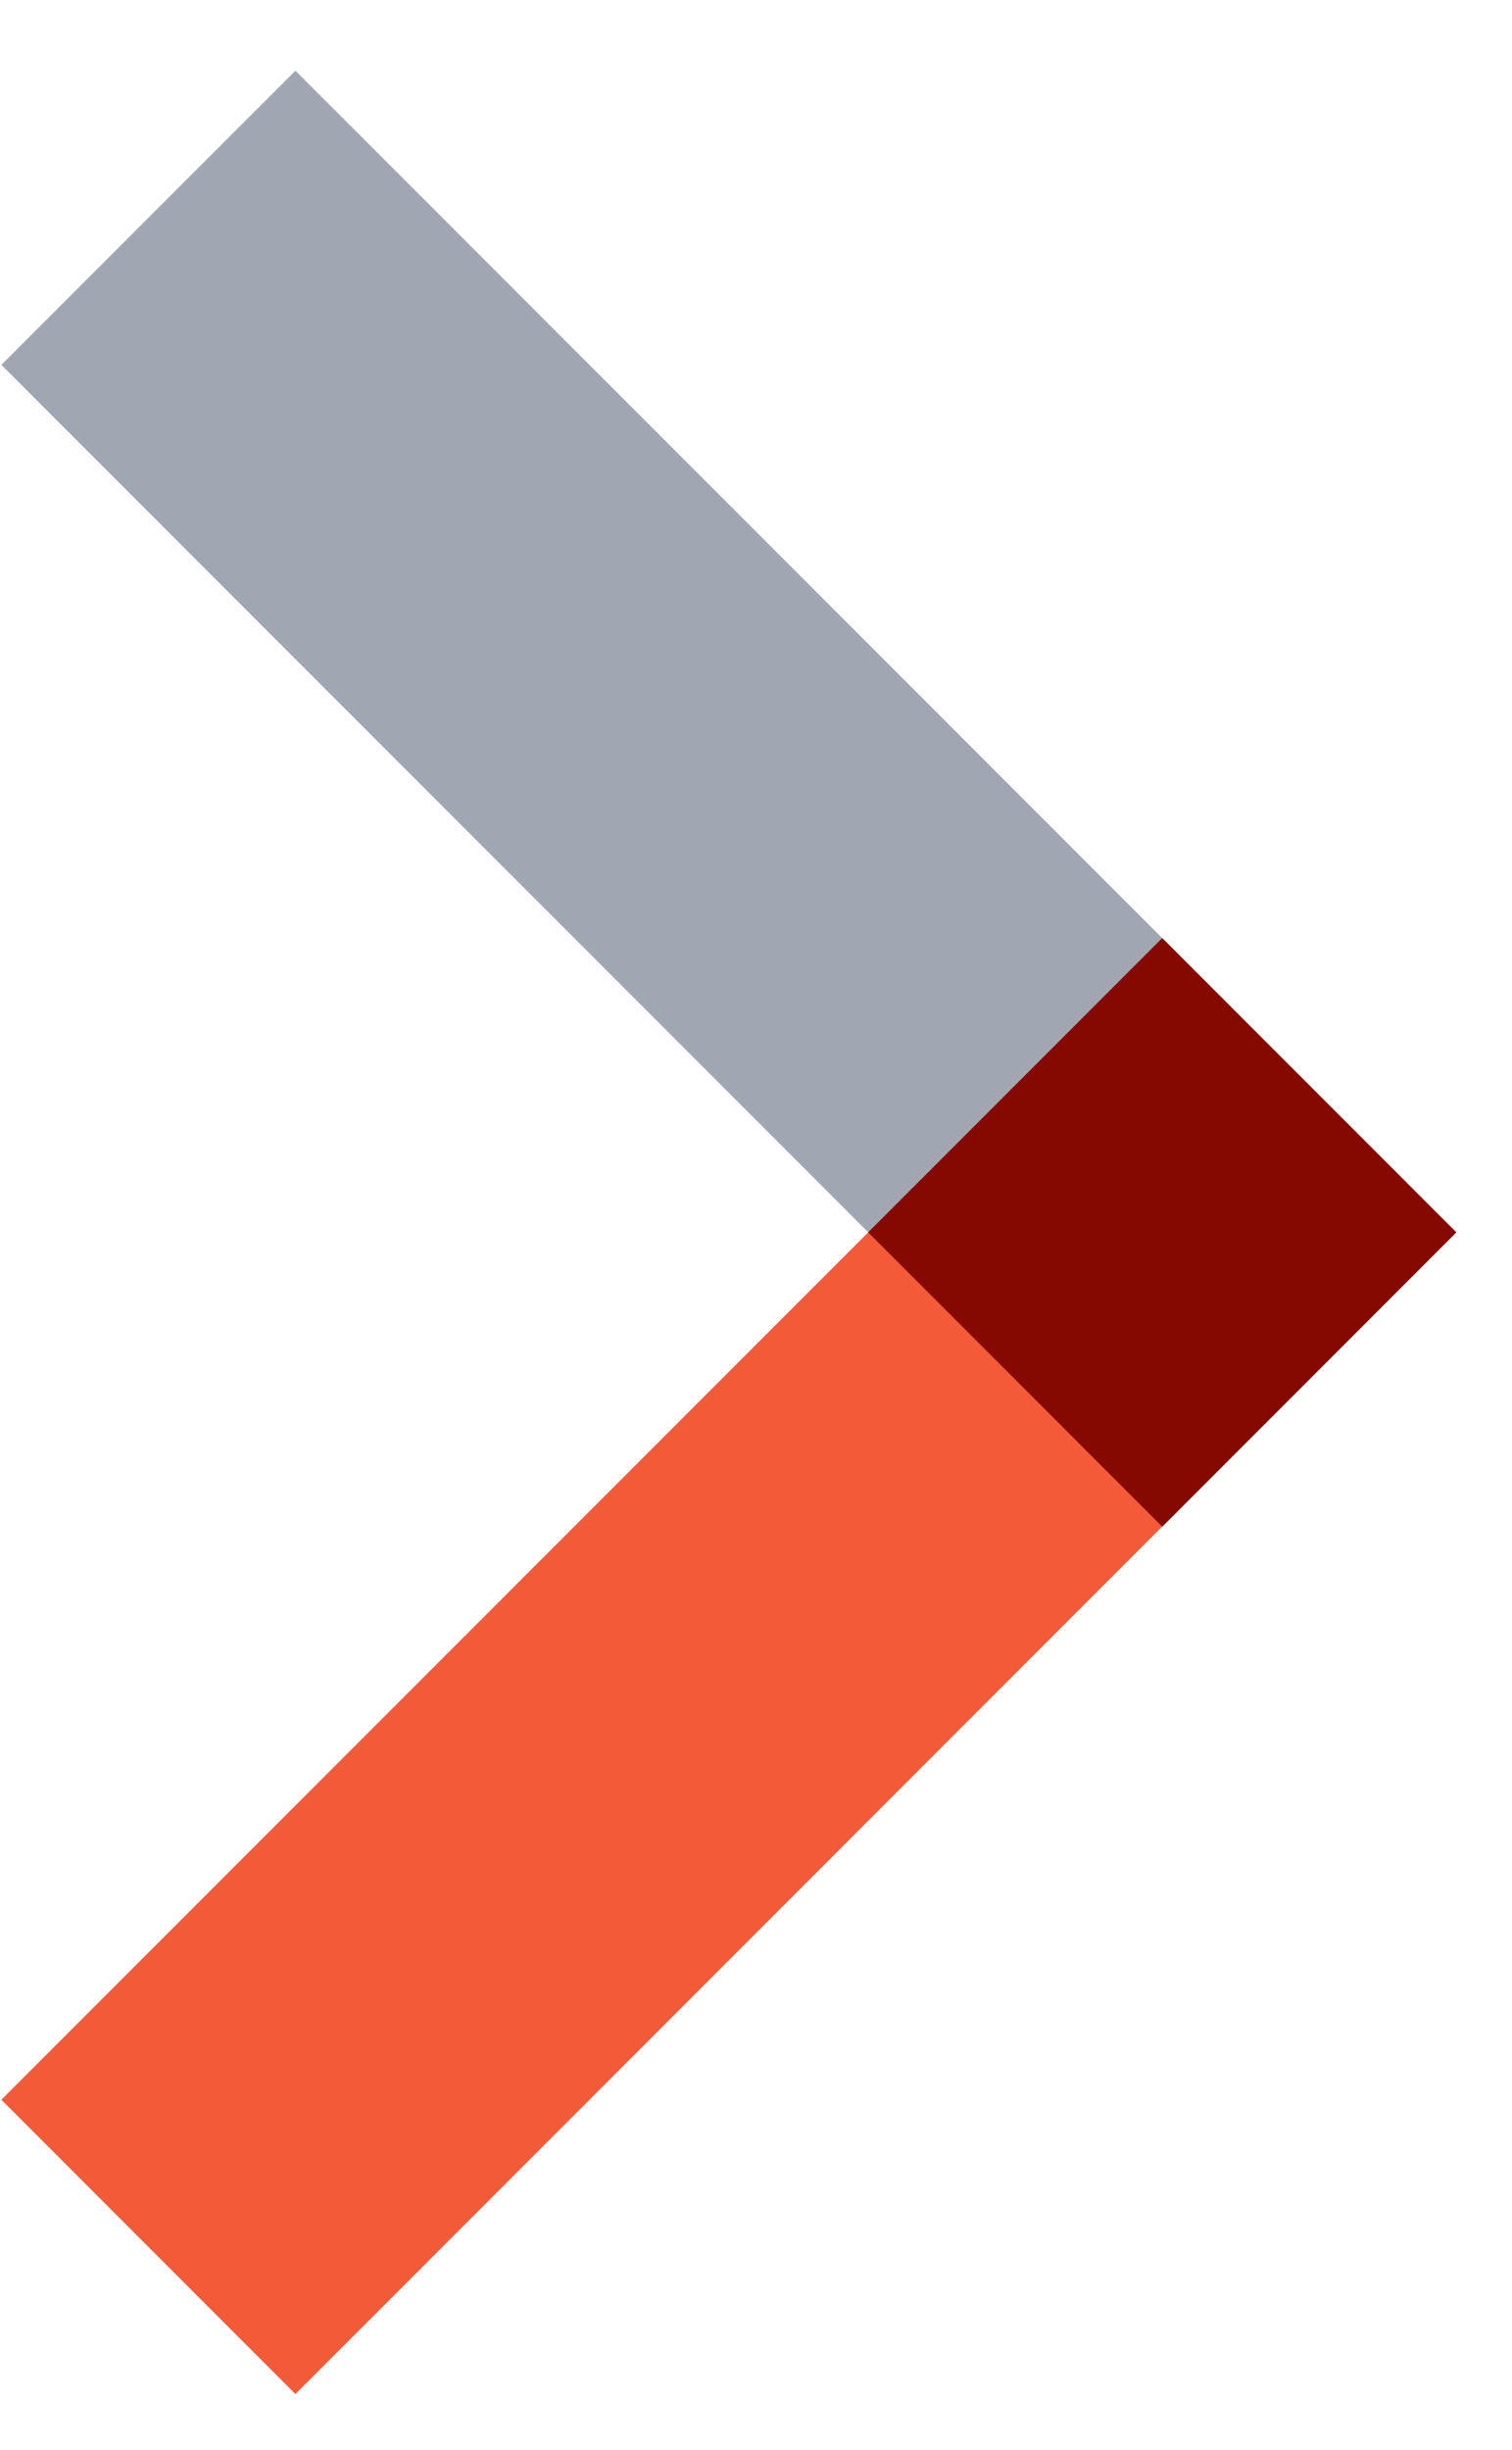
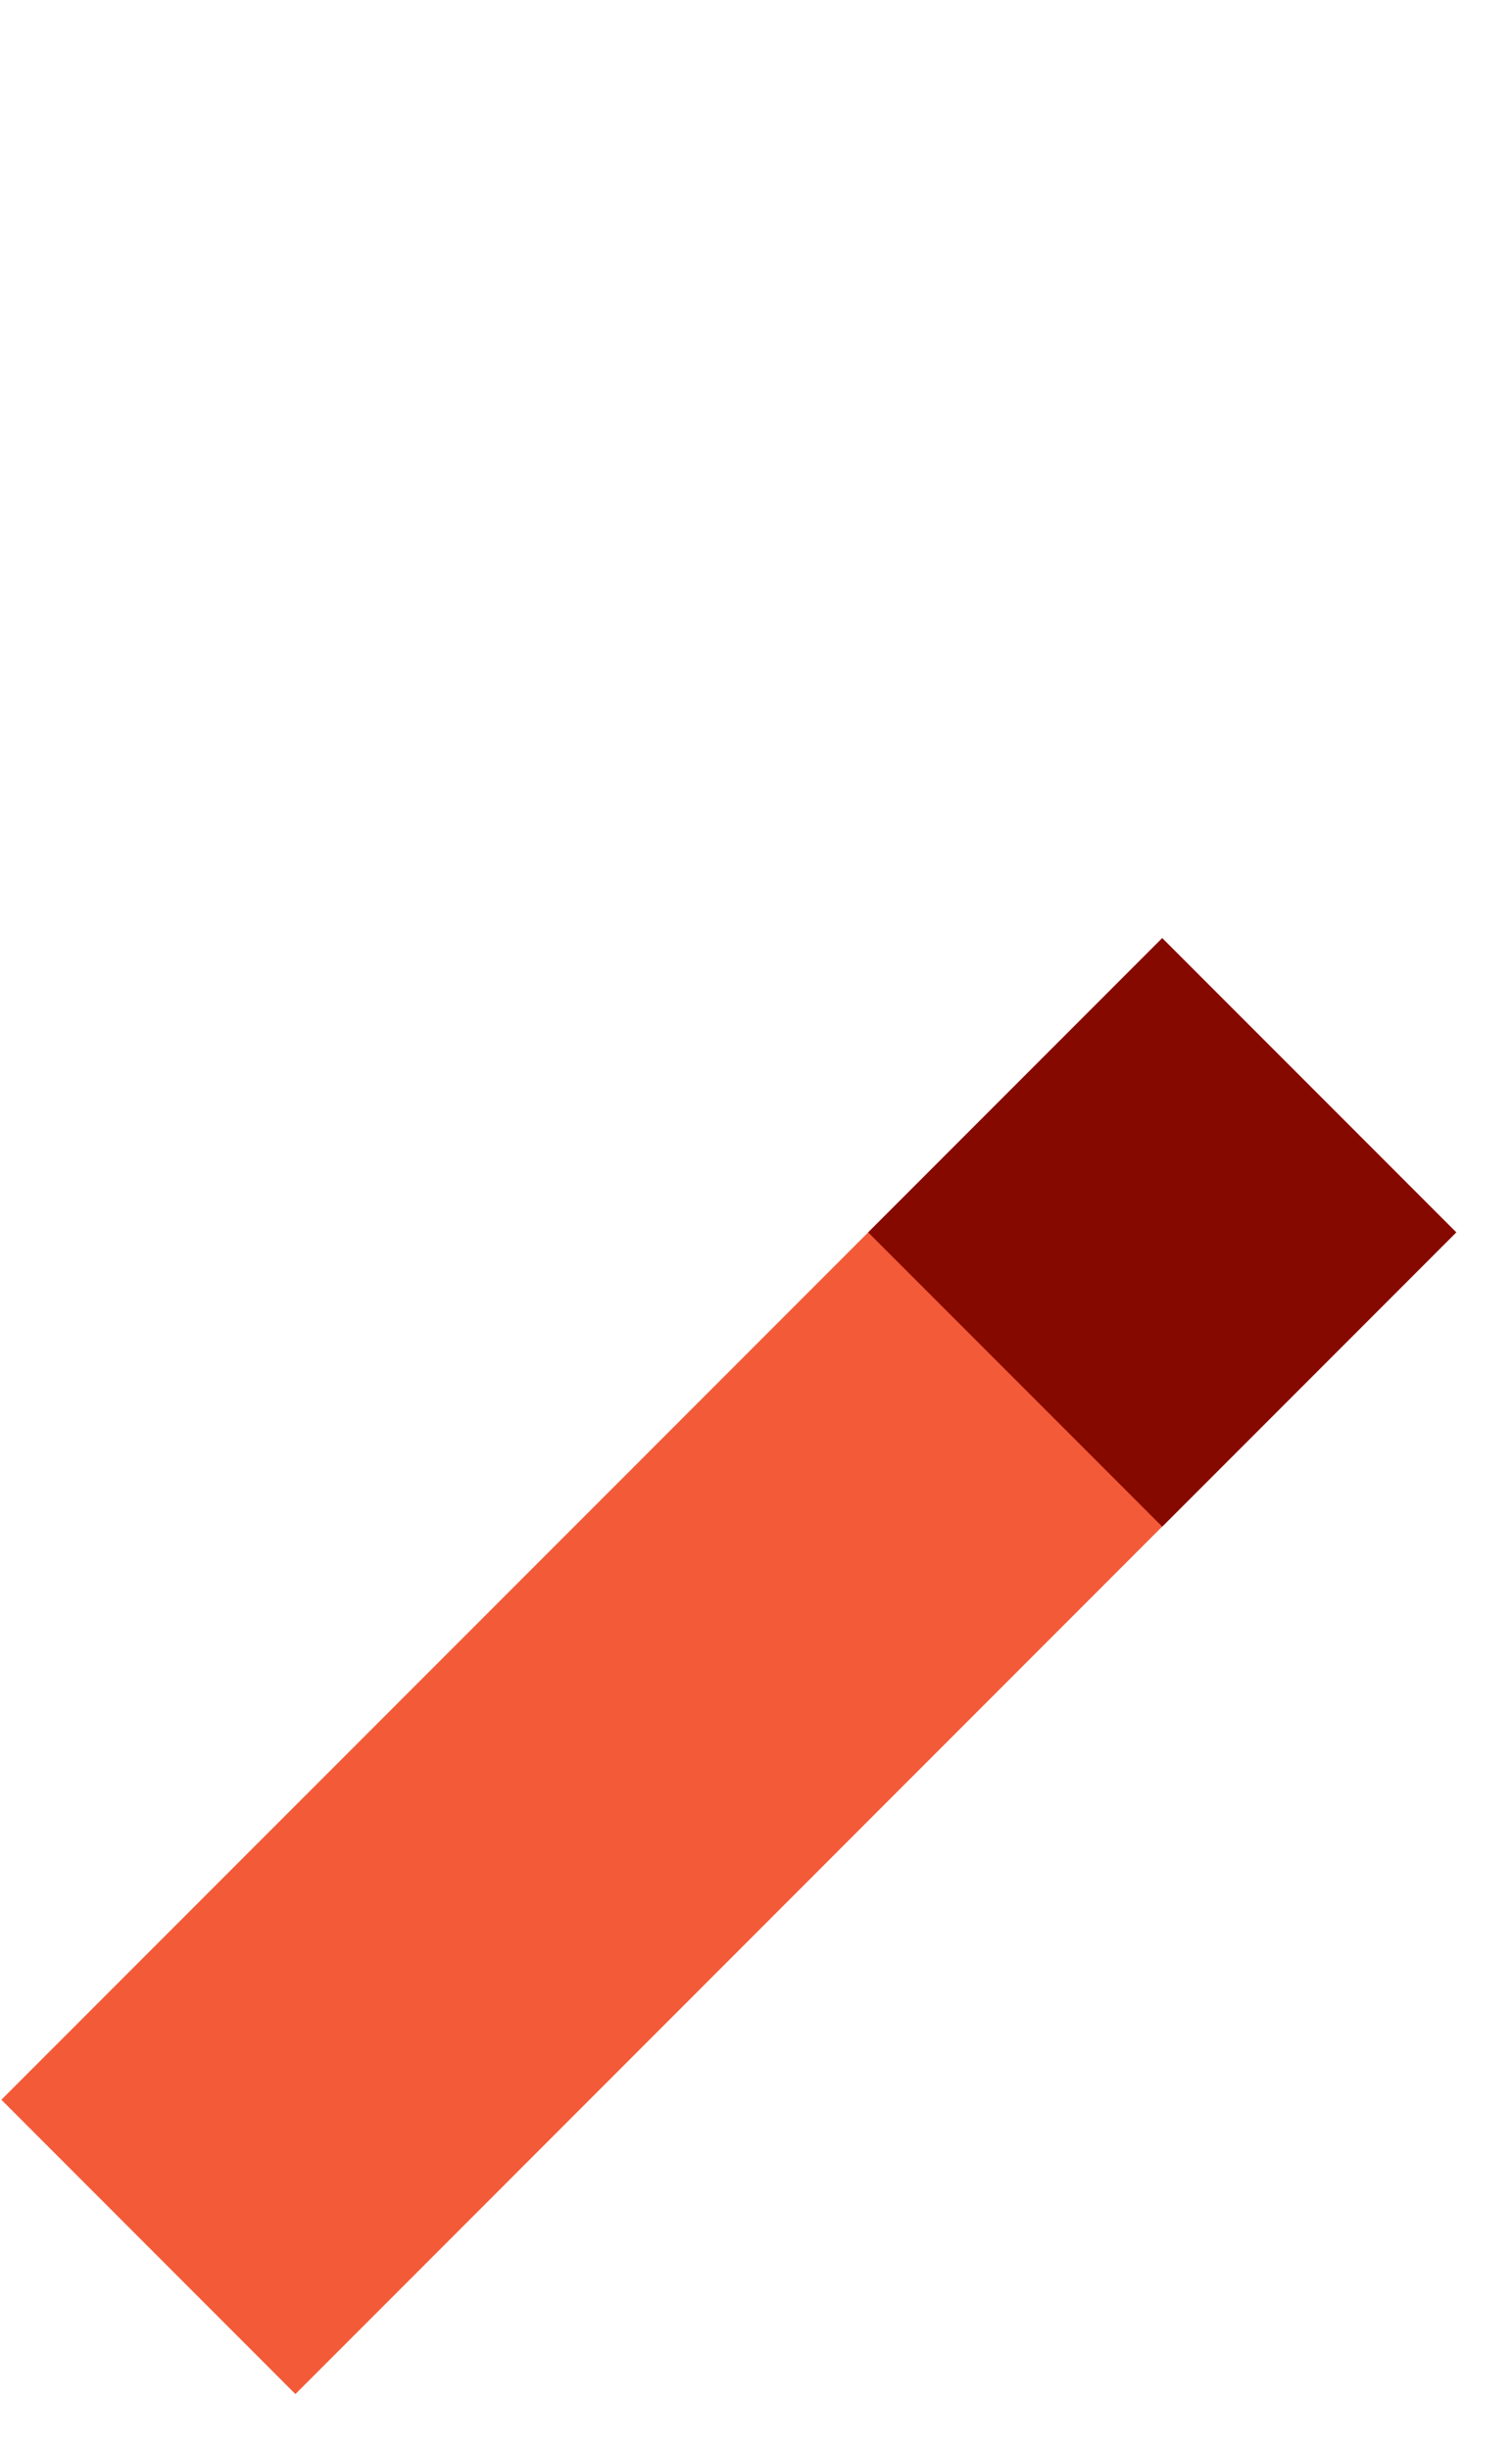
<svg xmlns="http://www.w3.org/2000/svg" width="21px" height="34px" viewBox="0 0 21 34" version="1.1">
  <g id="Symbols" stroke="none" stroke-width="1" fill="none" fill-rule="evenodd">
    <g id="Mobile-/-Our-services" transform="translate(-313, -399)">
      <g id="Group-4" transform="translate(323.123, 416.104) rotate(-90) translate(-323.123, -416.104) translate(307, 406)">
-         <polygon id="Fill-1" fill="#A0A7B2" points="28.163 0 12.04 16.124 16.124 20.206 32.246 4.084" />
        <polygon id="Fill-2" fill="#F35A38" points="0 4.084 16.124 20.206 20.206 16.123 4.085 0" />
        <polygon id="Fill-3" fill="#860900" points="12.039 16.123 16.123 20.207 20.207 16.123 16.123 12.039" />
      </g>
    </g>
  </g>
</svg>